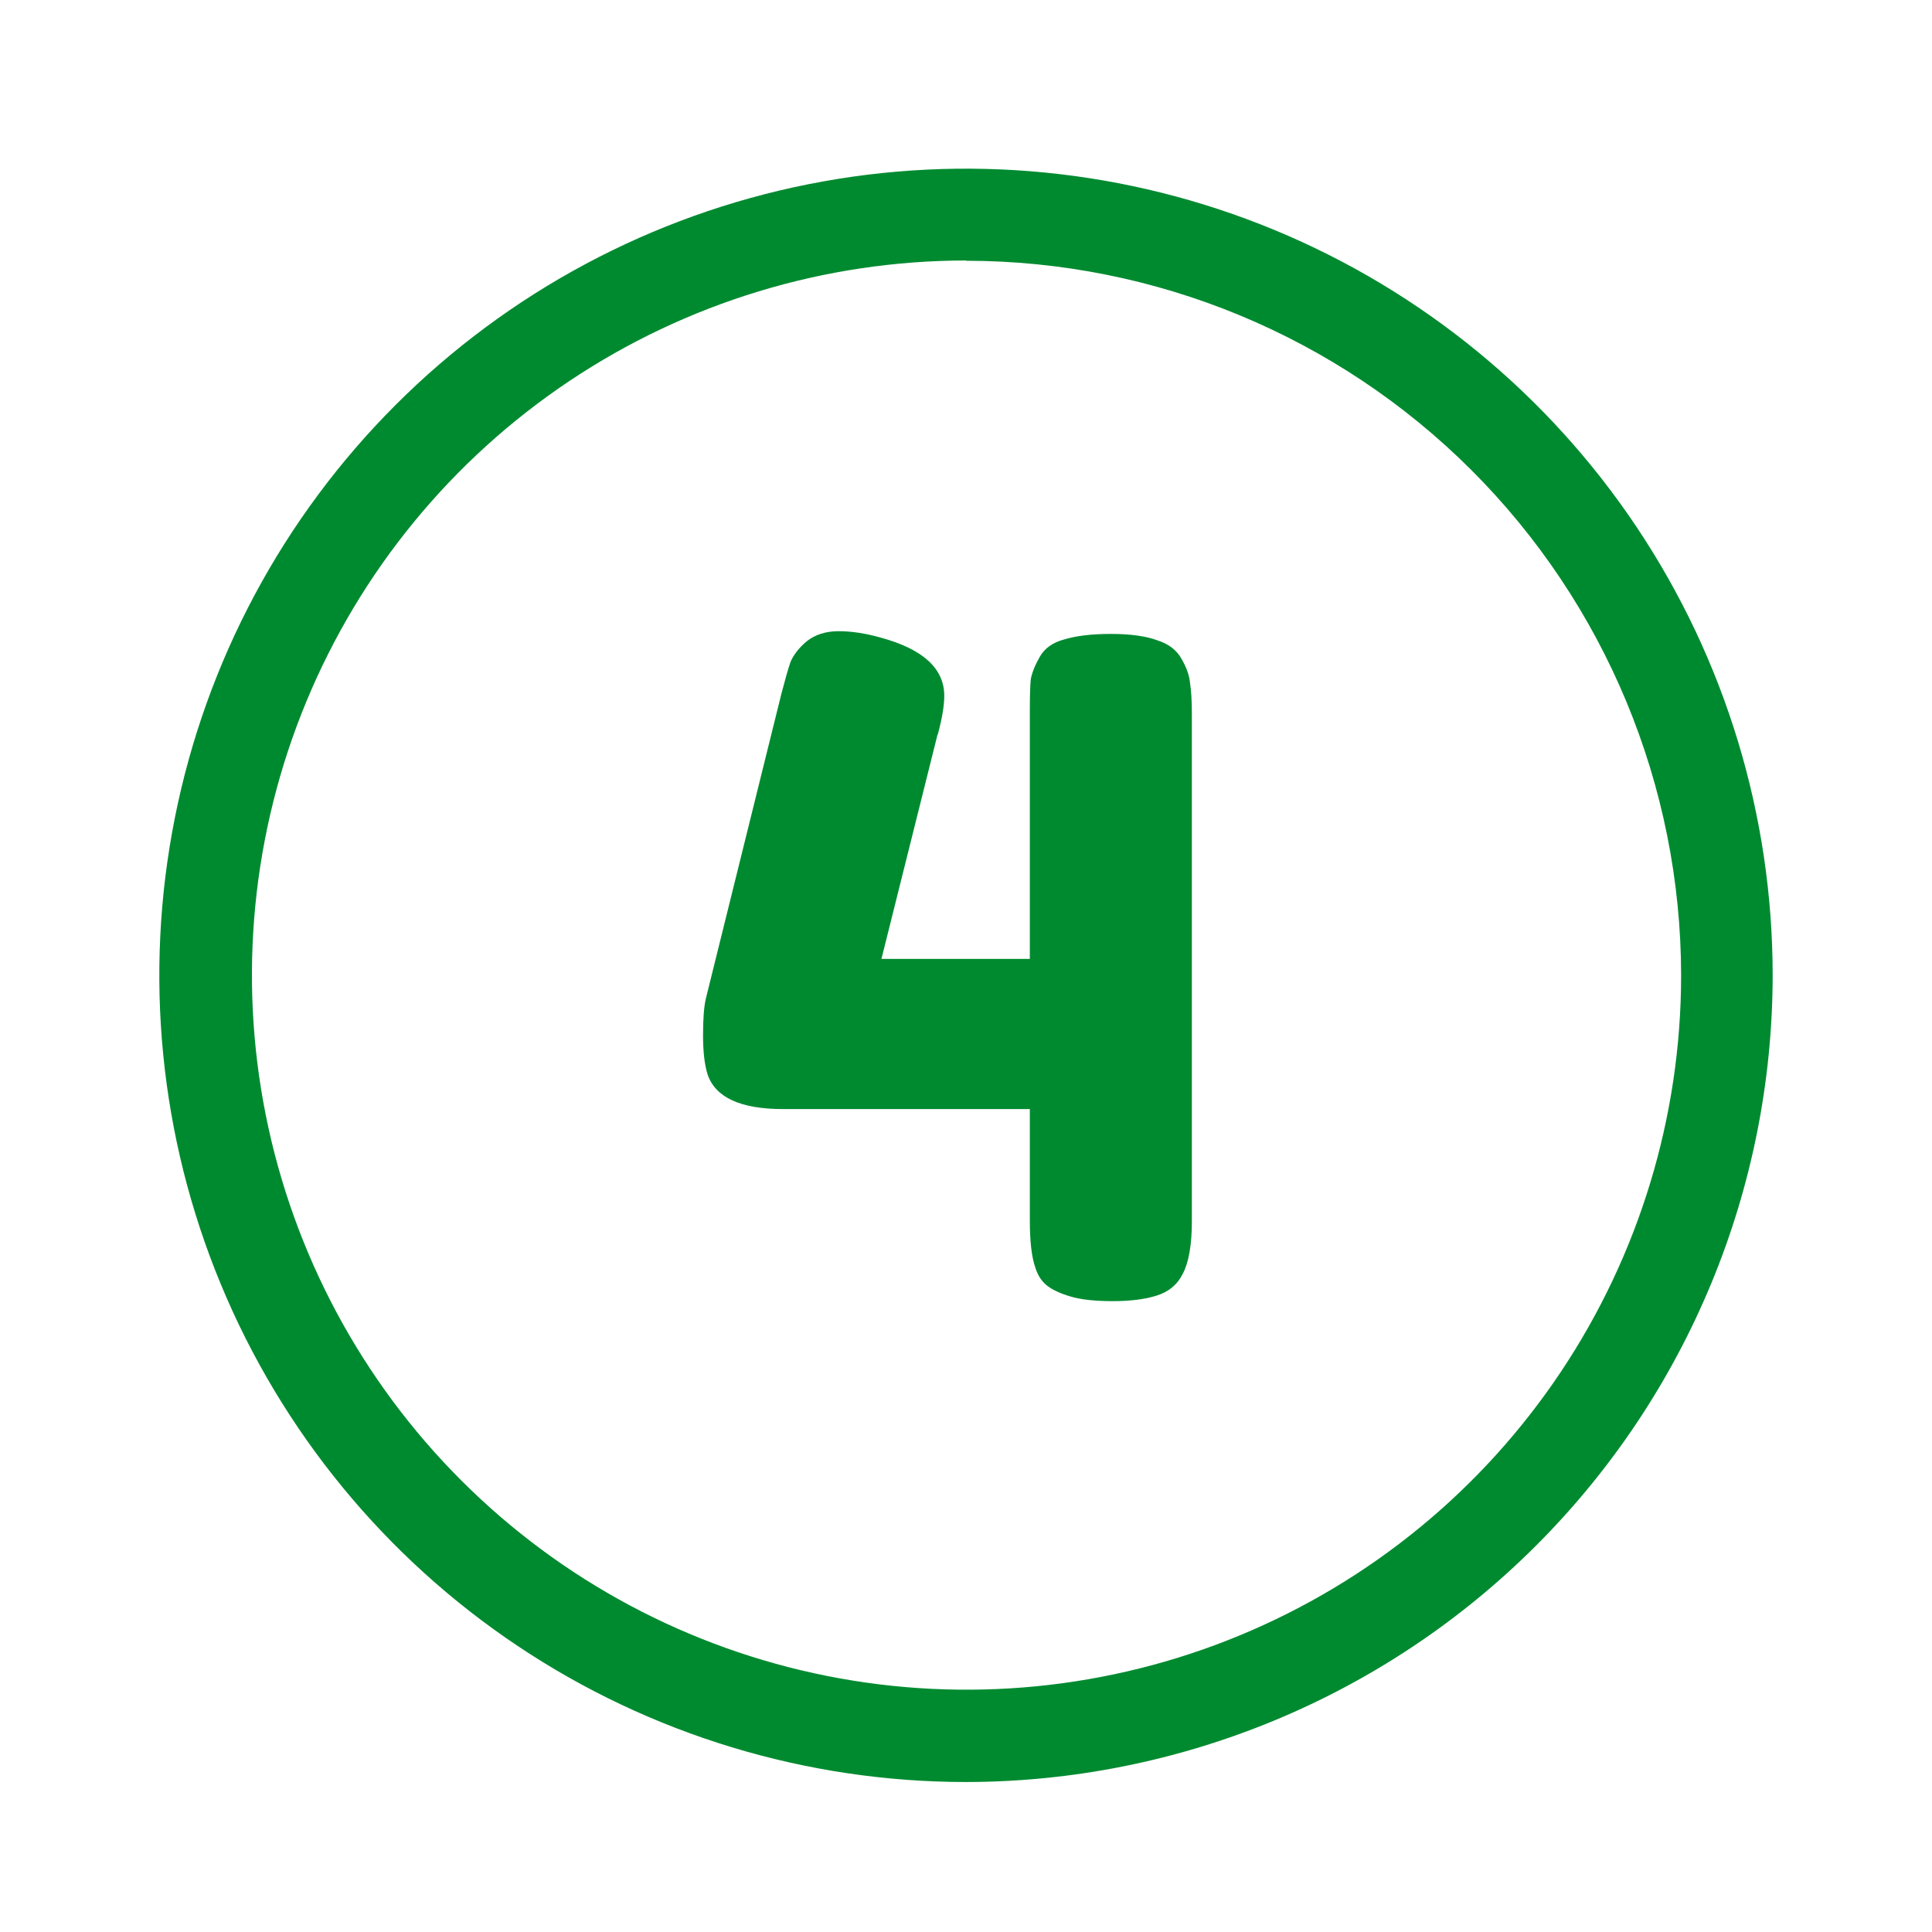
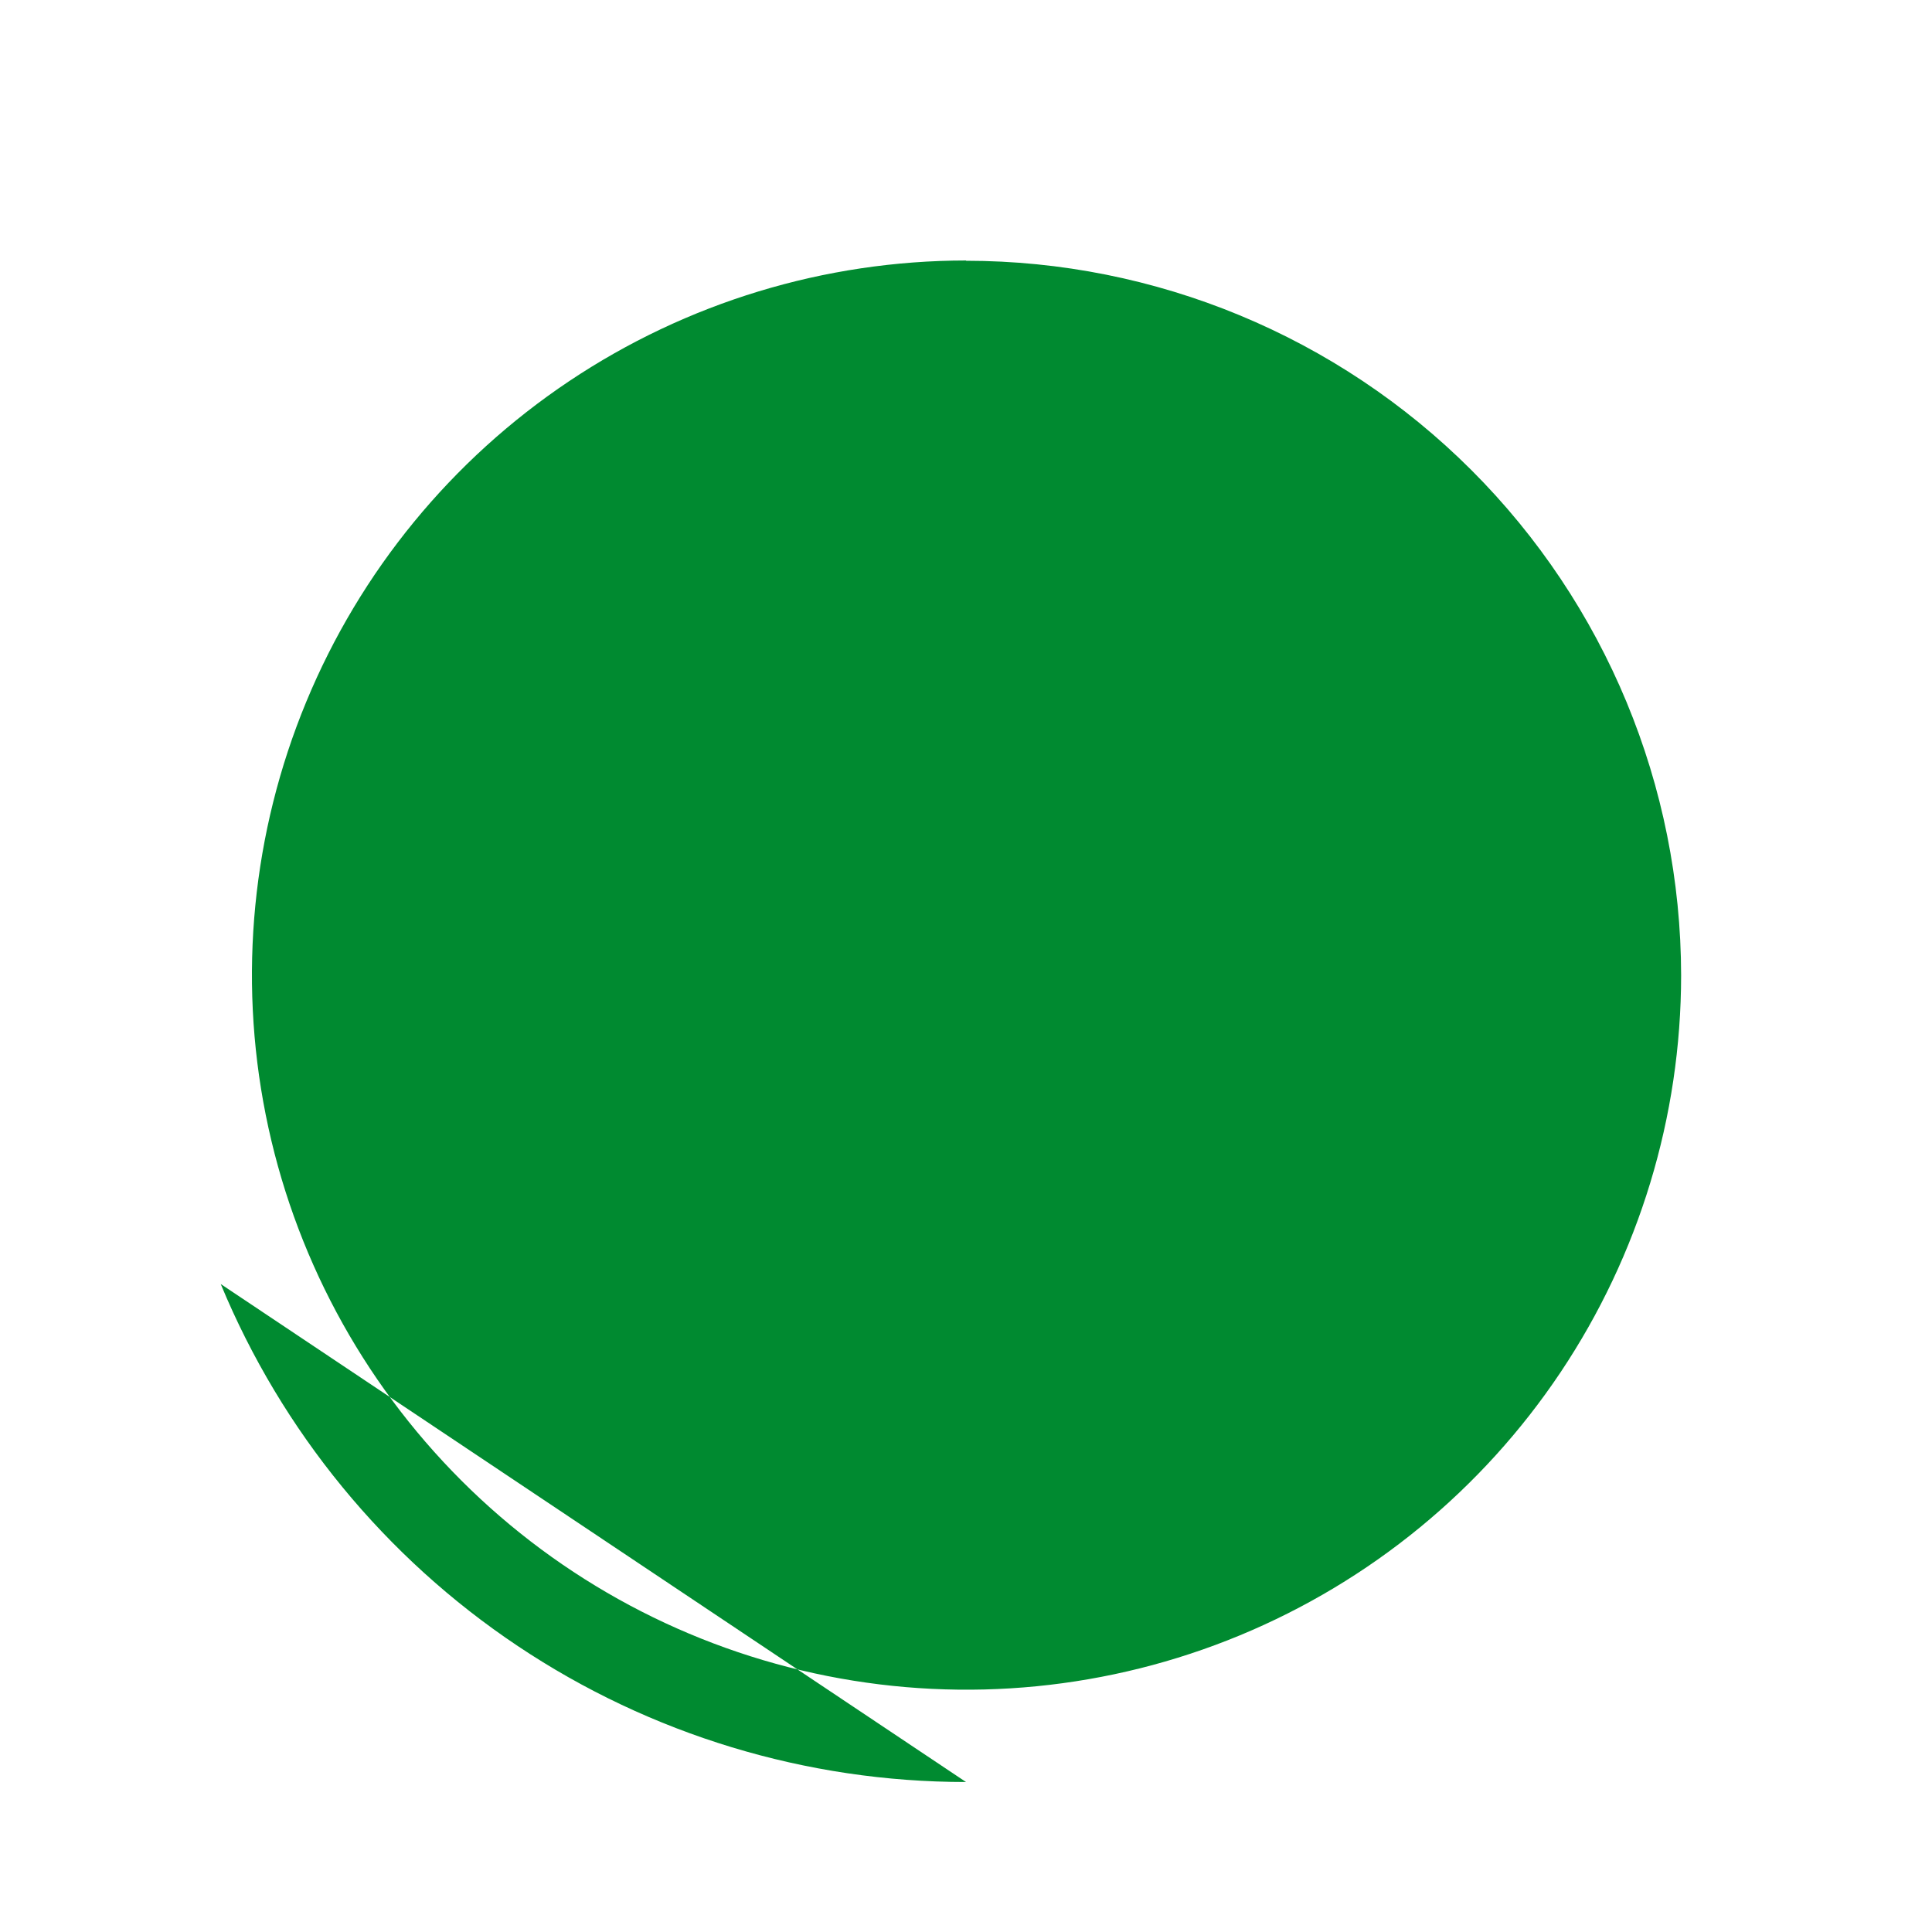
<svg xmlns="http://www.w3.org/2000/svg" fill="none" height="104" viewBox="0 0 104 104" width="104">
  <g fill="#008a30">
-     <path d="m52 95.926c-8.588 0-16.984-2.547-24.125-7.318s-12.707-11.553-15.993-19.488c-3.287-7.935-4.147-16.666-2.471-25.089 1.675-8.423 5.811-16.161 11.884-22.233 6.073-6.073 13.81-10.209 22.233-11.884 8.423-1.675 17.154-.816 25.089 2.471 7.935 3.287 14.716 8.852 19.488 15.993 4.771 7.141 7.318 15.536 7.318 24.125-.011 11.513-4.59 22.552-12.731 30.692-8.141 8.141-19.179 12.72-30.693 12.731zm0-81.904c-7.606.006-15.04 2.266-21.362 6.496-6.322 4.229-11.248 10.238-14.155 17.267-2.908 7.029-3.666 14.761-2.18 22.221 1.486 7.46 5.151 14.311 10.53 19.689s12.232 9.039 19.692 10.523 15.193.722 22.22-2.188 13.034-7.838 17.262-14.162c4.227-6.323 6.485-13.758 6.488-21.364-.011-10.204-4.071-19.985-11.289-27.198s-17.003-11.265-27.206-11.269z" />
-     <path d="m55.975 35.349c.261-.457.702-.768 1.323-.931.653-.196 1.486-.294 2.499-.294 1.045 0 1.878.114 2.499.343.621.196 1.062.539 1.323 1.029.261.457.408.882.441 1.274.065.392.098.964.098 1.715v27.244c0 1.274-.163 2.221-.49 2.842-.294.588-.768.98-1.421 1.176-.621.196-1.405.294-2.352.294-.947 0-1.699-.082-2.254-.245-.555-.163-.98-.359-1.274-.588s-.506-.555-.637-.98c-.196-.555-.294-1.405-.294-2.548v-5.978h-13.279c-2.287 0-3.642-.621-4.067-1.862-.163-.523-.245-1.225-.245-2.107s.049-1.535.147-1.96l4.067-16.415c.196-.751.359-1.323.49-1.715.163-.392.457-.768.882-1.127.457-.359 1.029-.539 1.715-.539s1.437.114 2.254.343c2.287.621 3.43 1.666 3.43 3.136 0 .523-.114 1.209-.343 2.058-.033.065-.049.114-.049.147l-2.989 11.956h7.987v-13.377c0-.751.016-1.307.049-1.666.065-.359.229-.768.49-1.225z" />
+     <path d="m52 95.926c-8.588 0-16.984-2.547-24.125-7.318s-12.707-11.553-15.993-19.488zm0-81.904c-7.606.006-15.04 2.266-21.362 6.496-6.322 4.229-11.248 10.238-14.155 17.267-2.908 7.029-3.666 14.761-2.18 22.221 1.486 7.46 5.151 14.311 10.53 19.689s12.232 9.039 19.692 10.523 15.193.722 22.22-2.188 13.034-7.838 17.262-14.162c4.227-6.323 6.485-13.758 6.488-21.364-.011-10.204-4.071-19.985-11.289-27.198s-17.003-11.265-27.206-11.269z" />
  </g>
</svg>